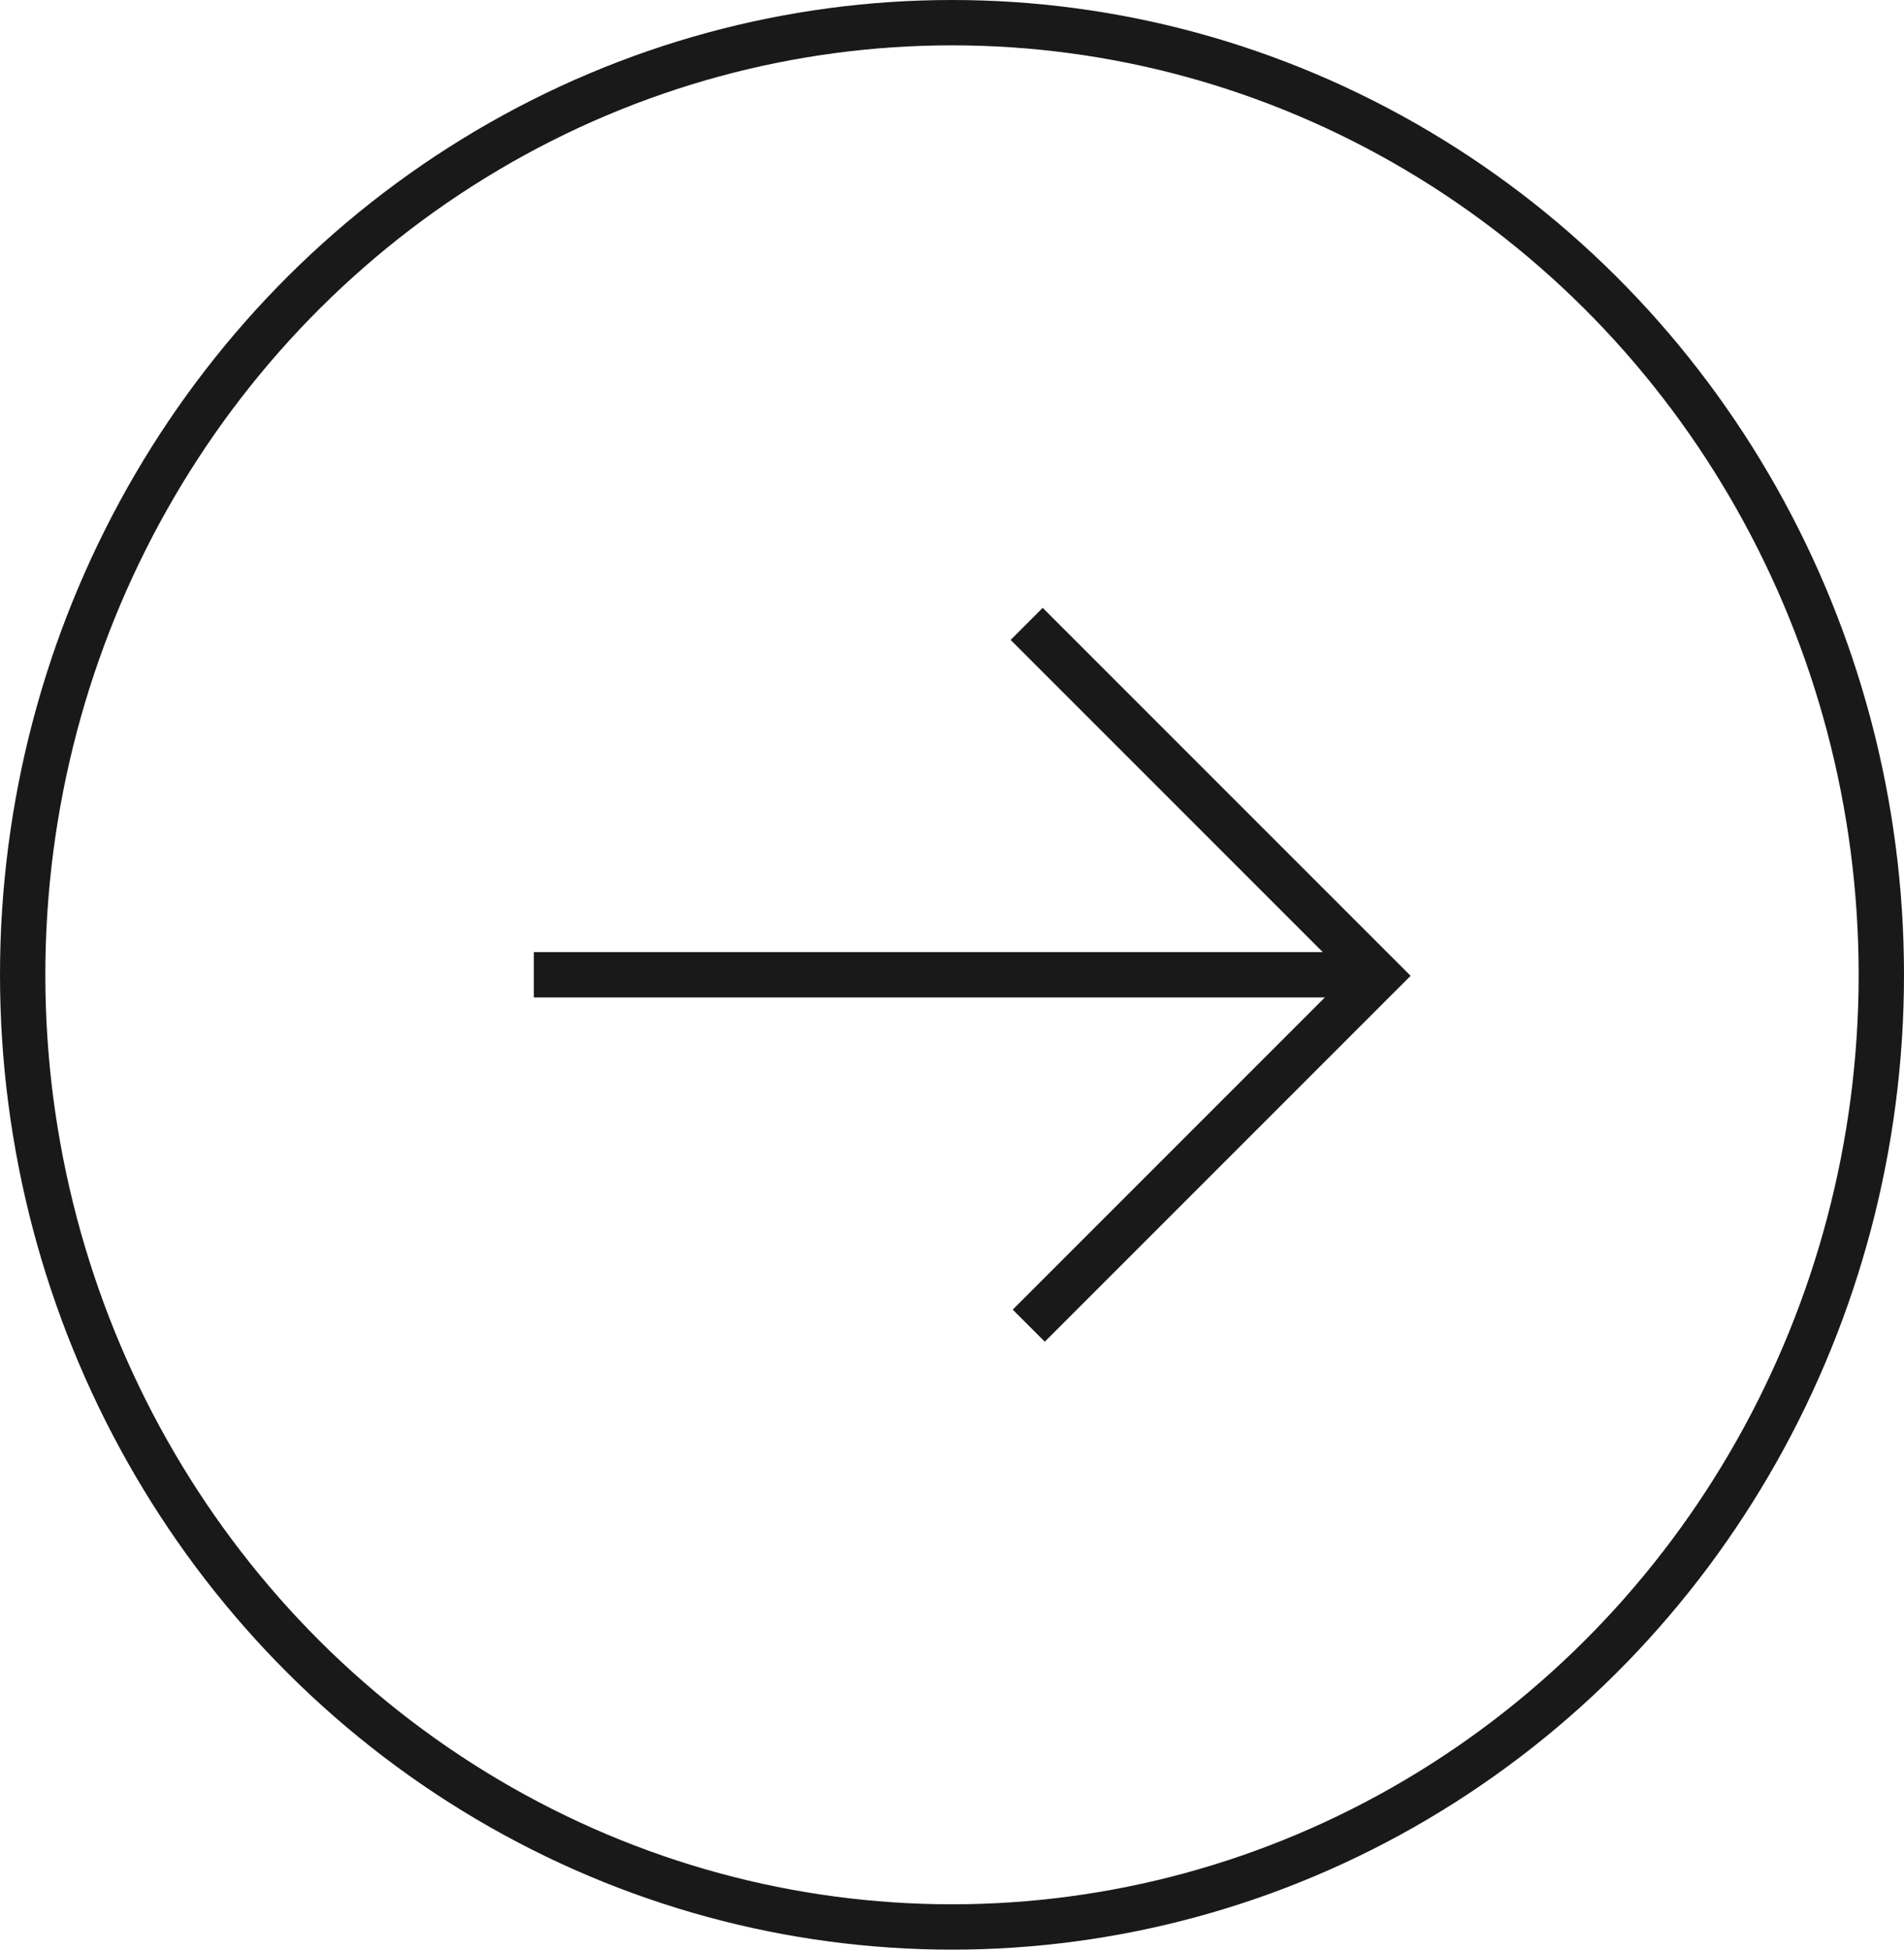
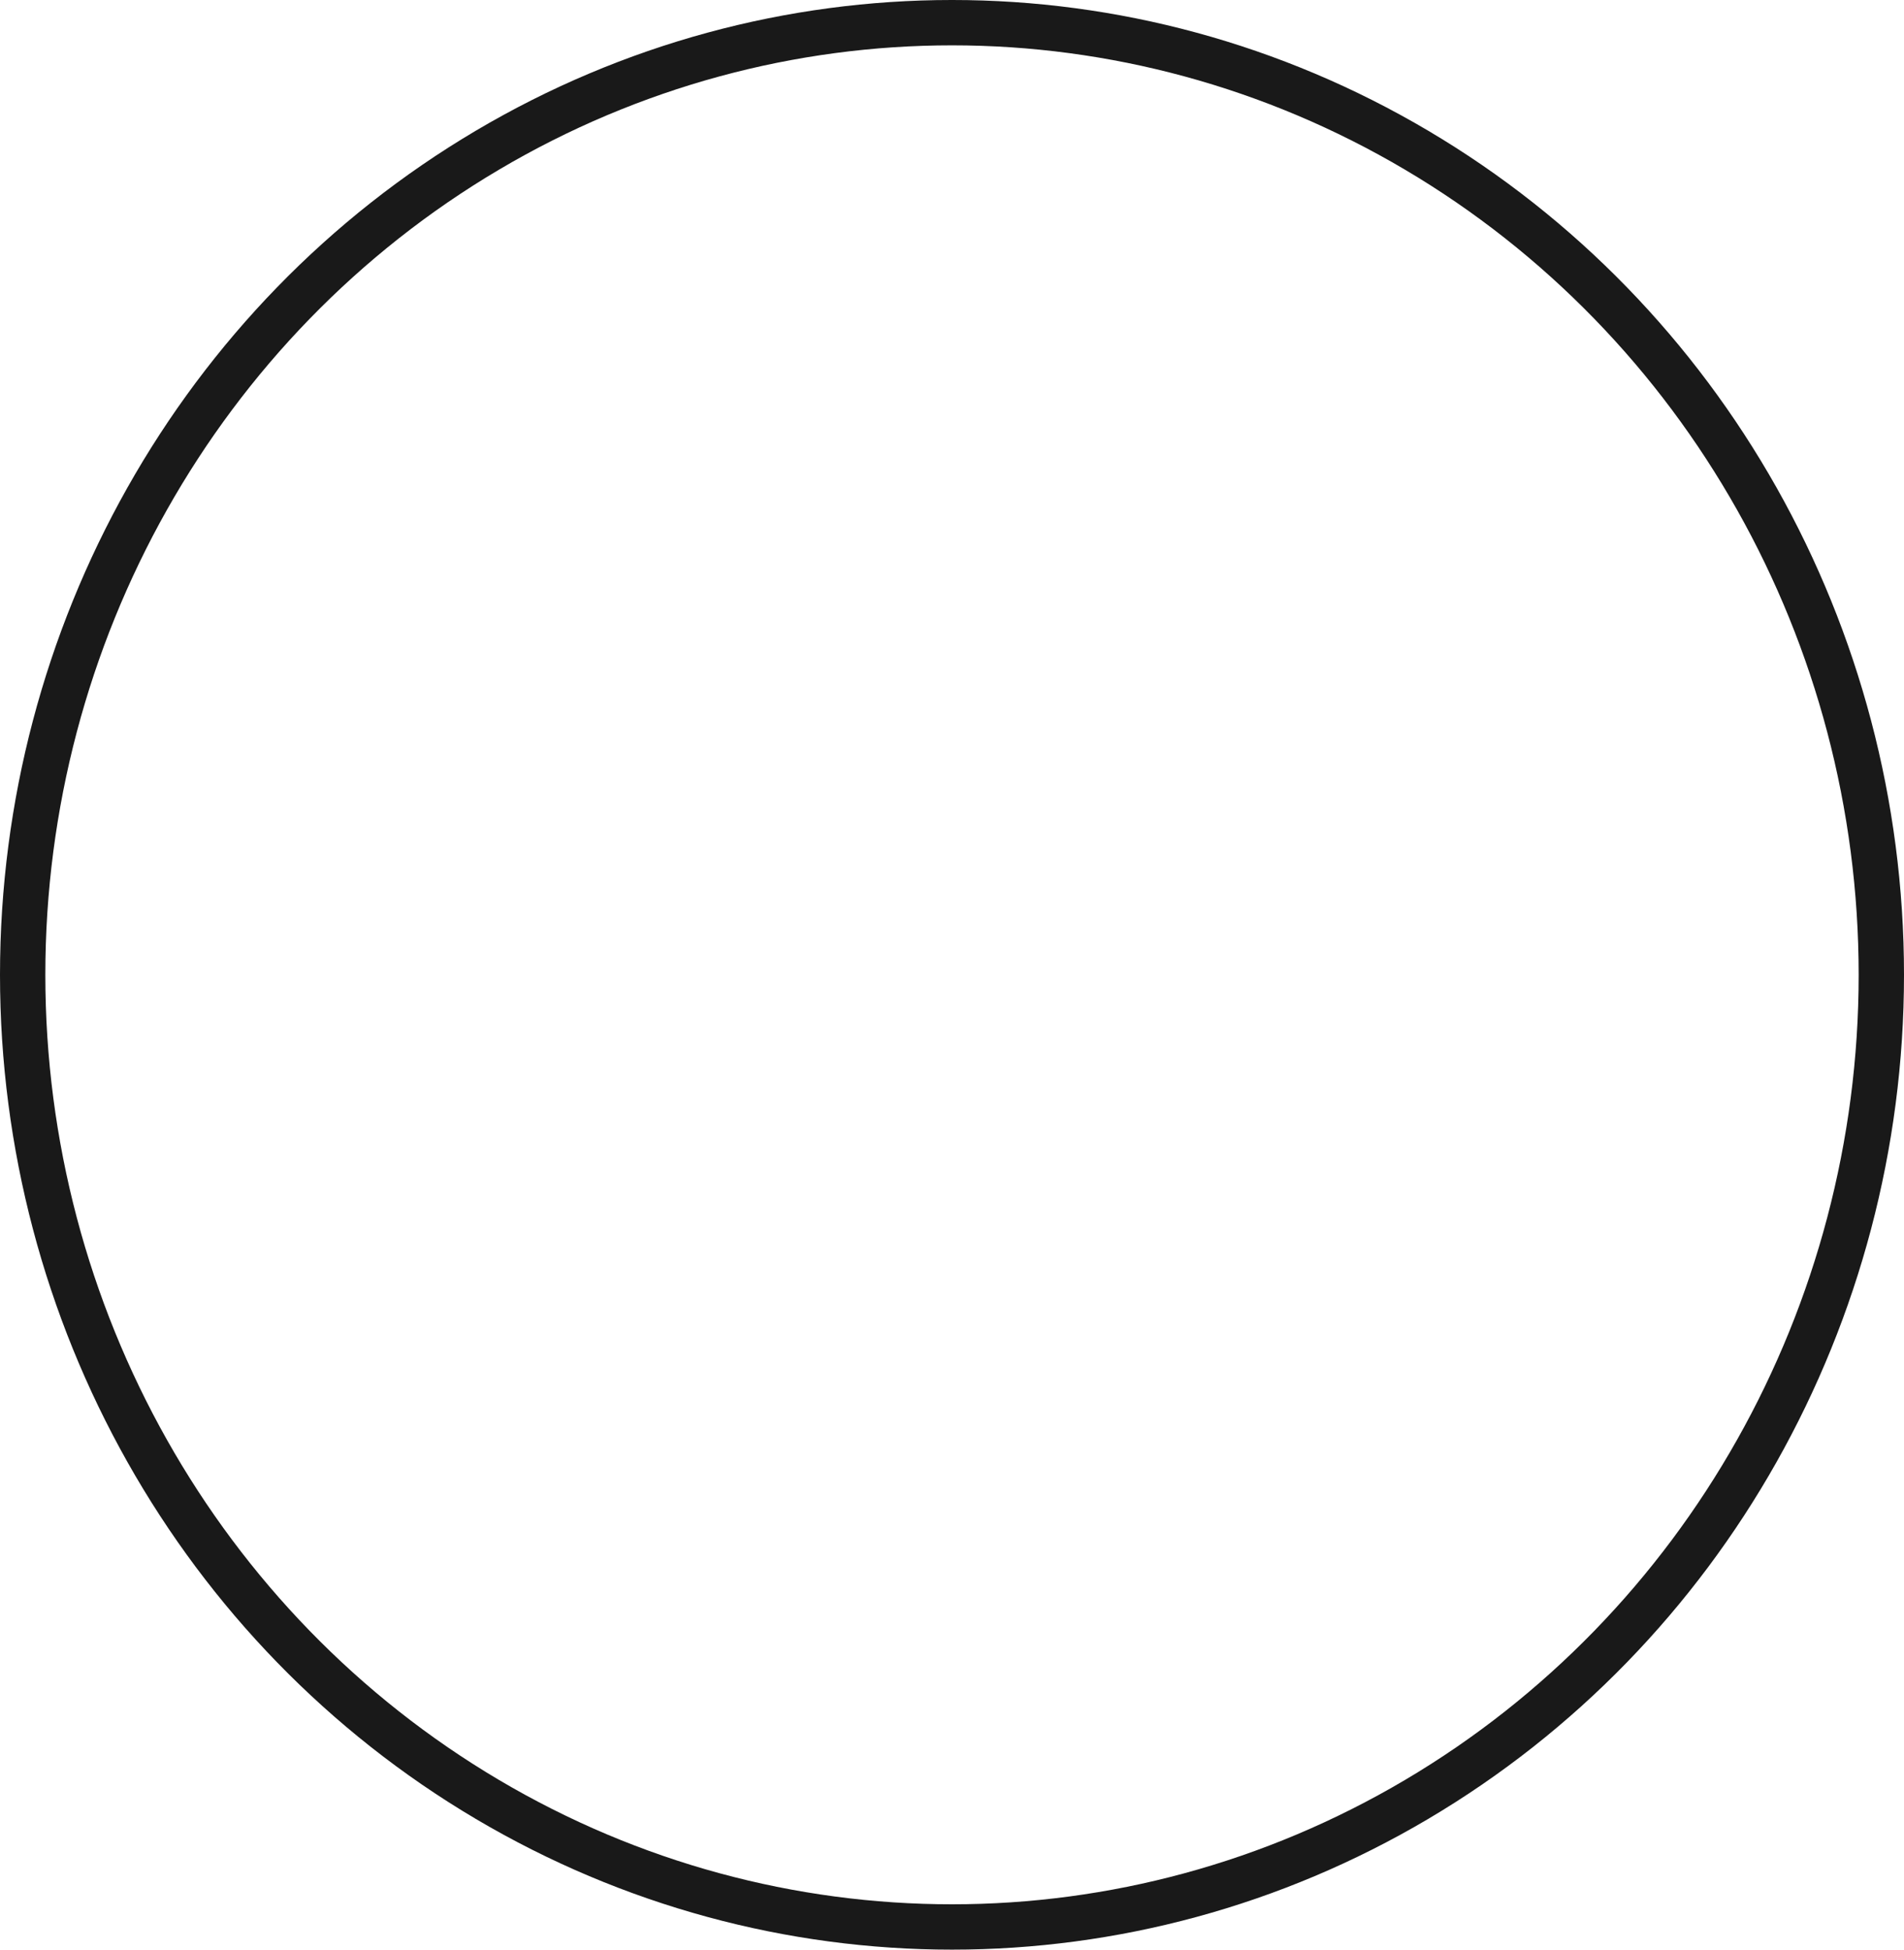
<svg xmlns="http://www.w3.org/2000/svg" width="42" height="43" viewBox="0 0 42 43">
  <g id="Groupe_641" data-name="Groupe 641" transform="translate(-200 -2263)">
    <g id="Ellipse_14" data-name="Ellipse 14" transform="translate(200 2263)" fill="none" stroke="#191919" stroke-width="1">
      <ellipse cx="21" cy="21.5" rx="21" ry="21.5" stroke="none" />
      <ellipse cx="21" cy="21.5" rx="20.5" ry="21" fill="none" />
    </g>
    <g id="Groupe_127" data-name="Groupe 127" transform="translate(211.78 2276.76)">
-       <path id="Tracé_135" data-name="Tracé 135" d="M0,0H10.977V10.912" transform="translate(10.867 0) rotate(45)" fill="none" stroke="#191919" stroke-width="1" />
-       <path id="Tracé_136" data-name="Tracé 136" d="M-7451.9-1224.243h18.629" transform="translate(7451.896 1231.982)" fill="none" stroke="#191919" stroke-width="1" />
-     </g>
+       </g>
  </g>
</svg>